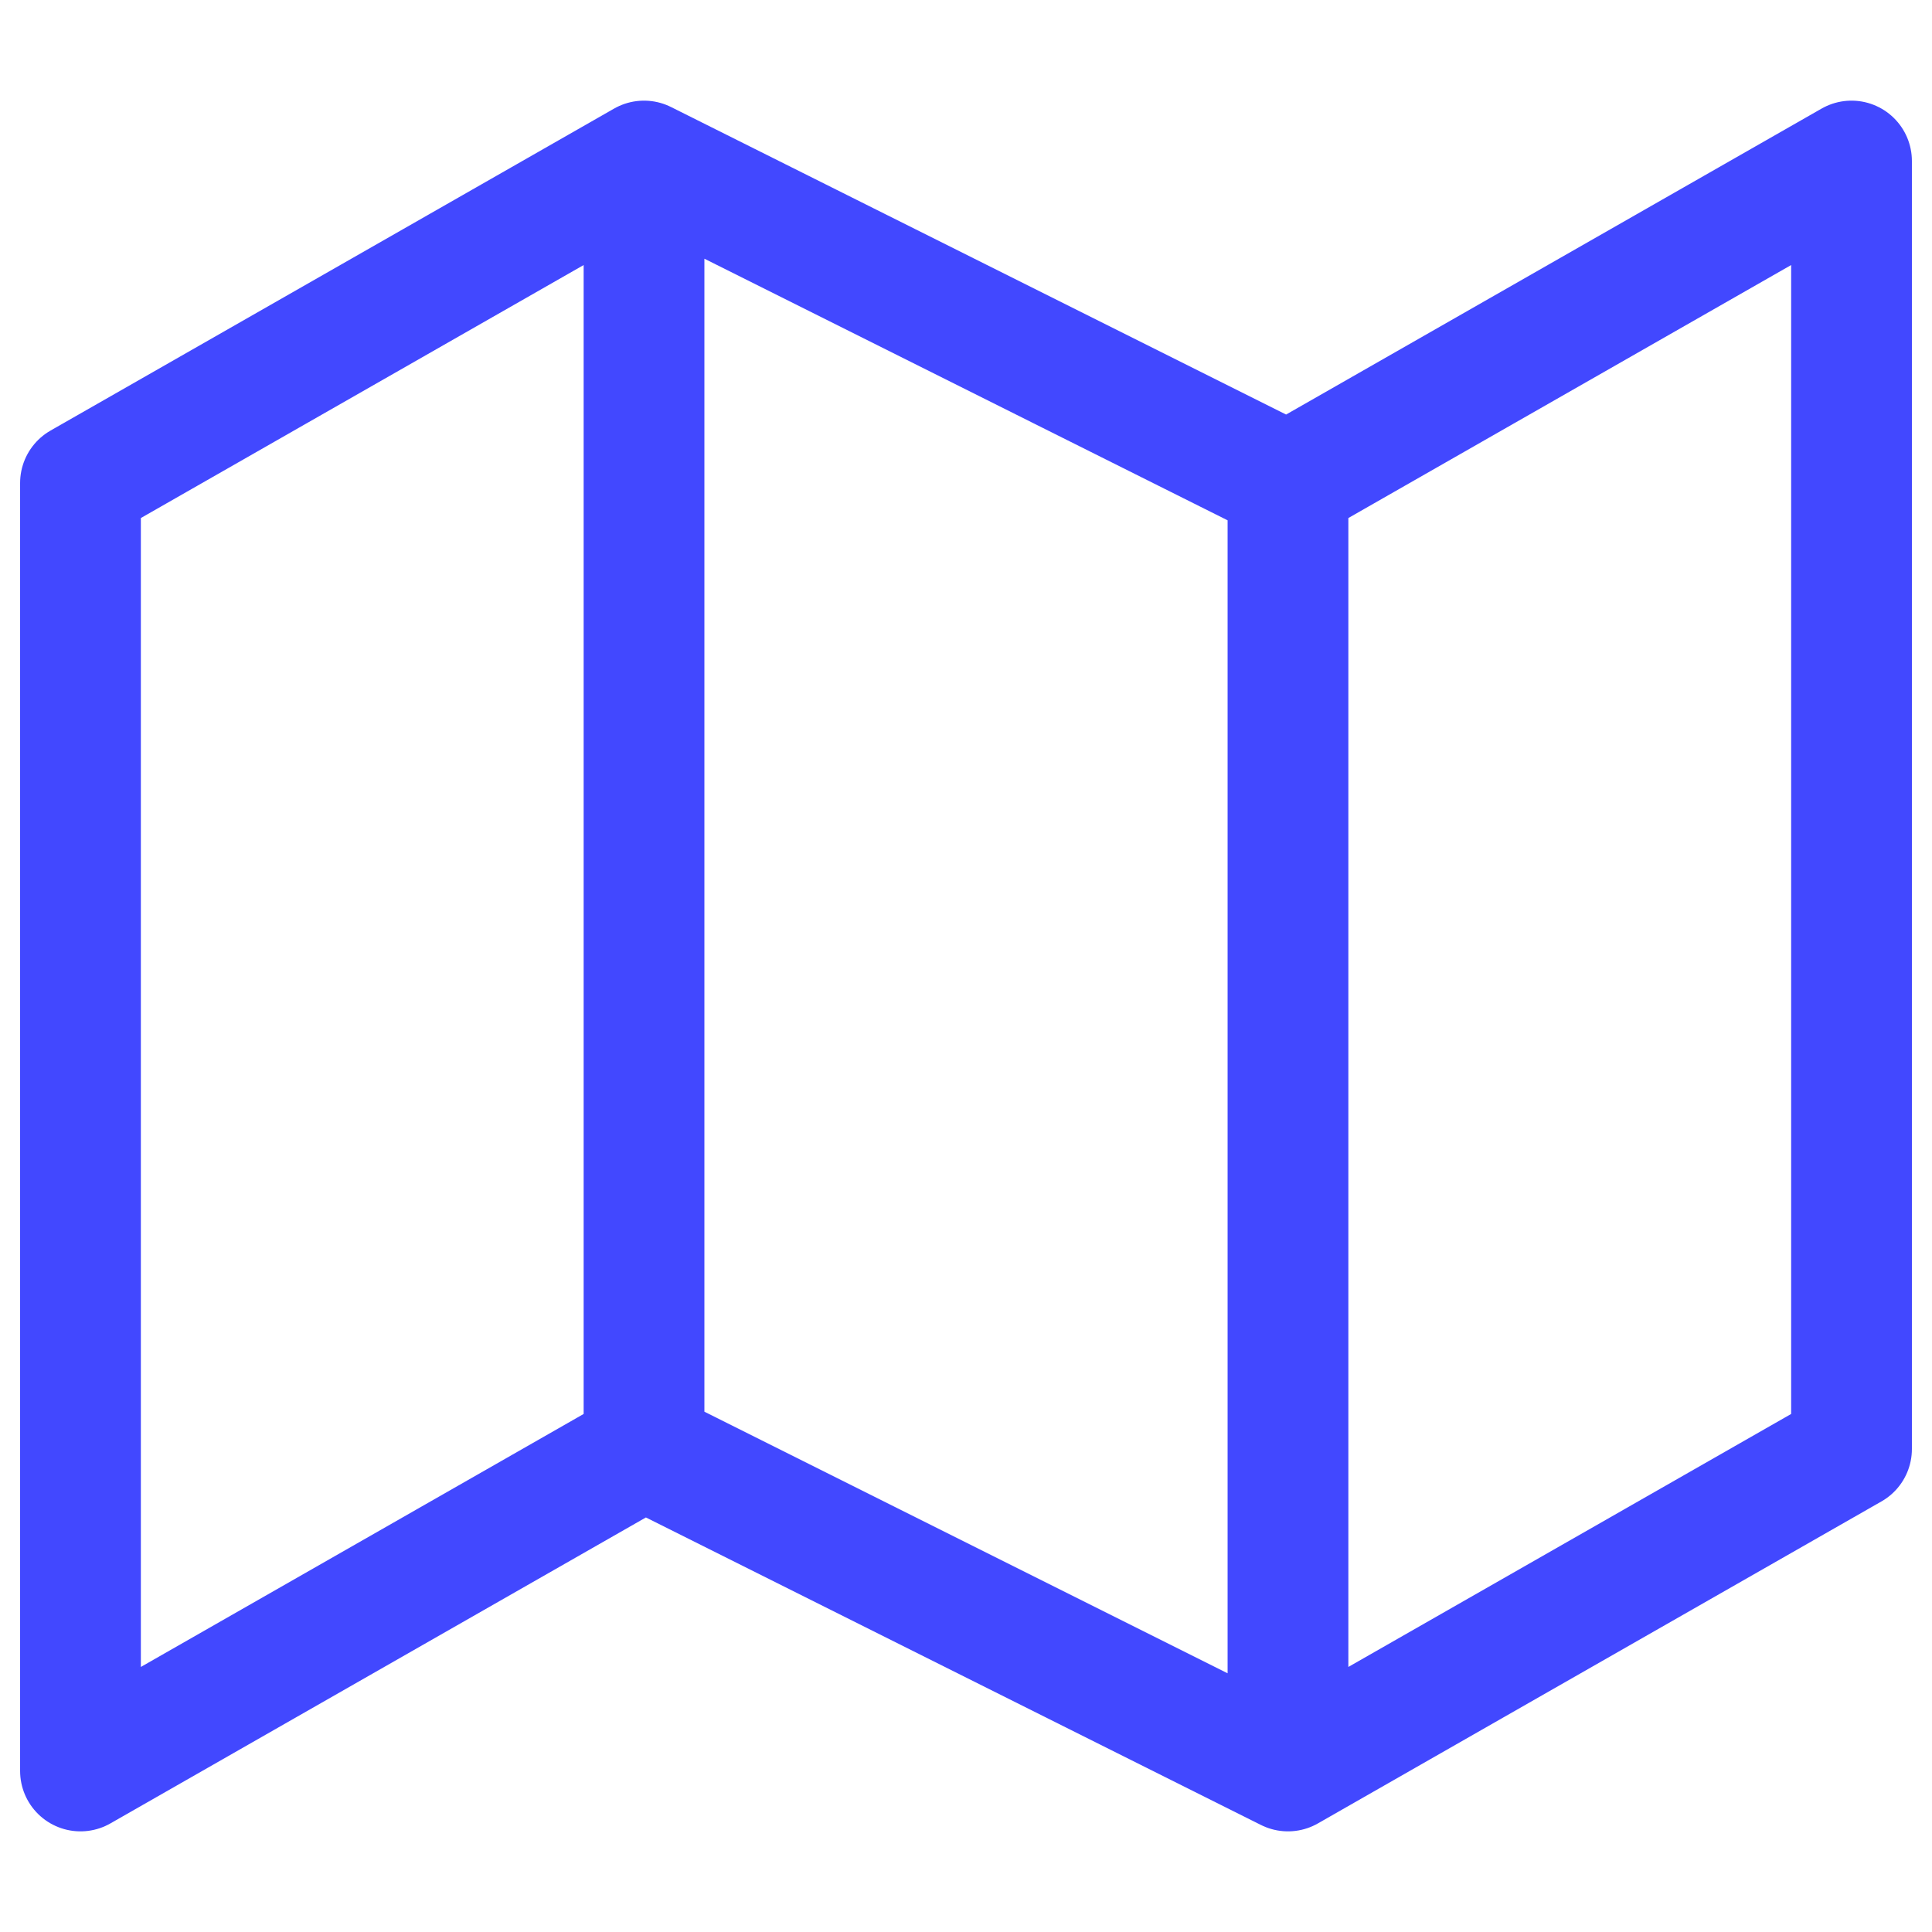
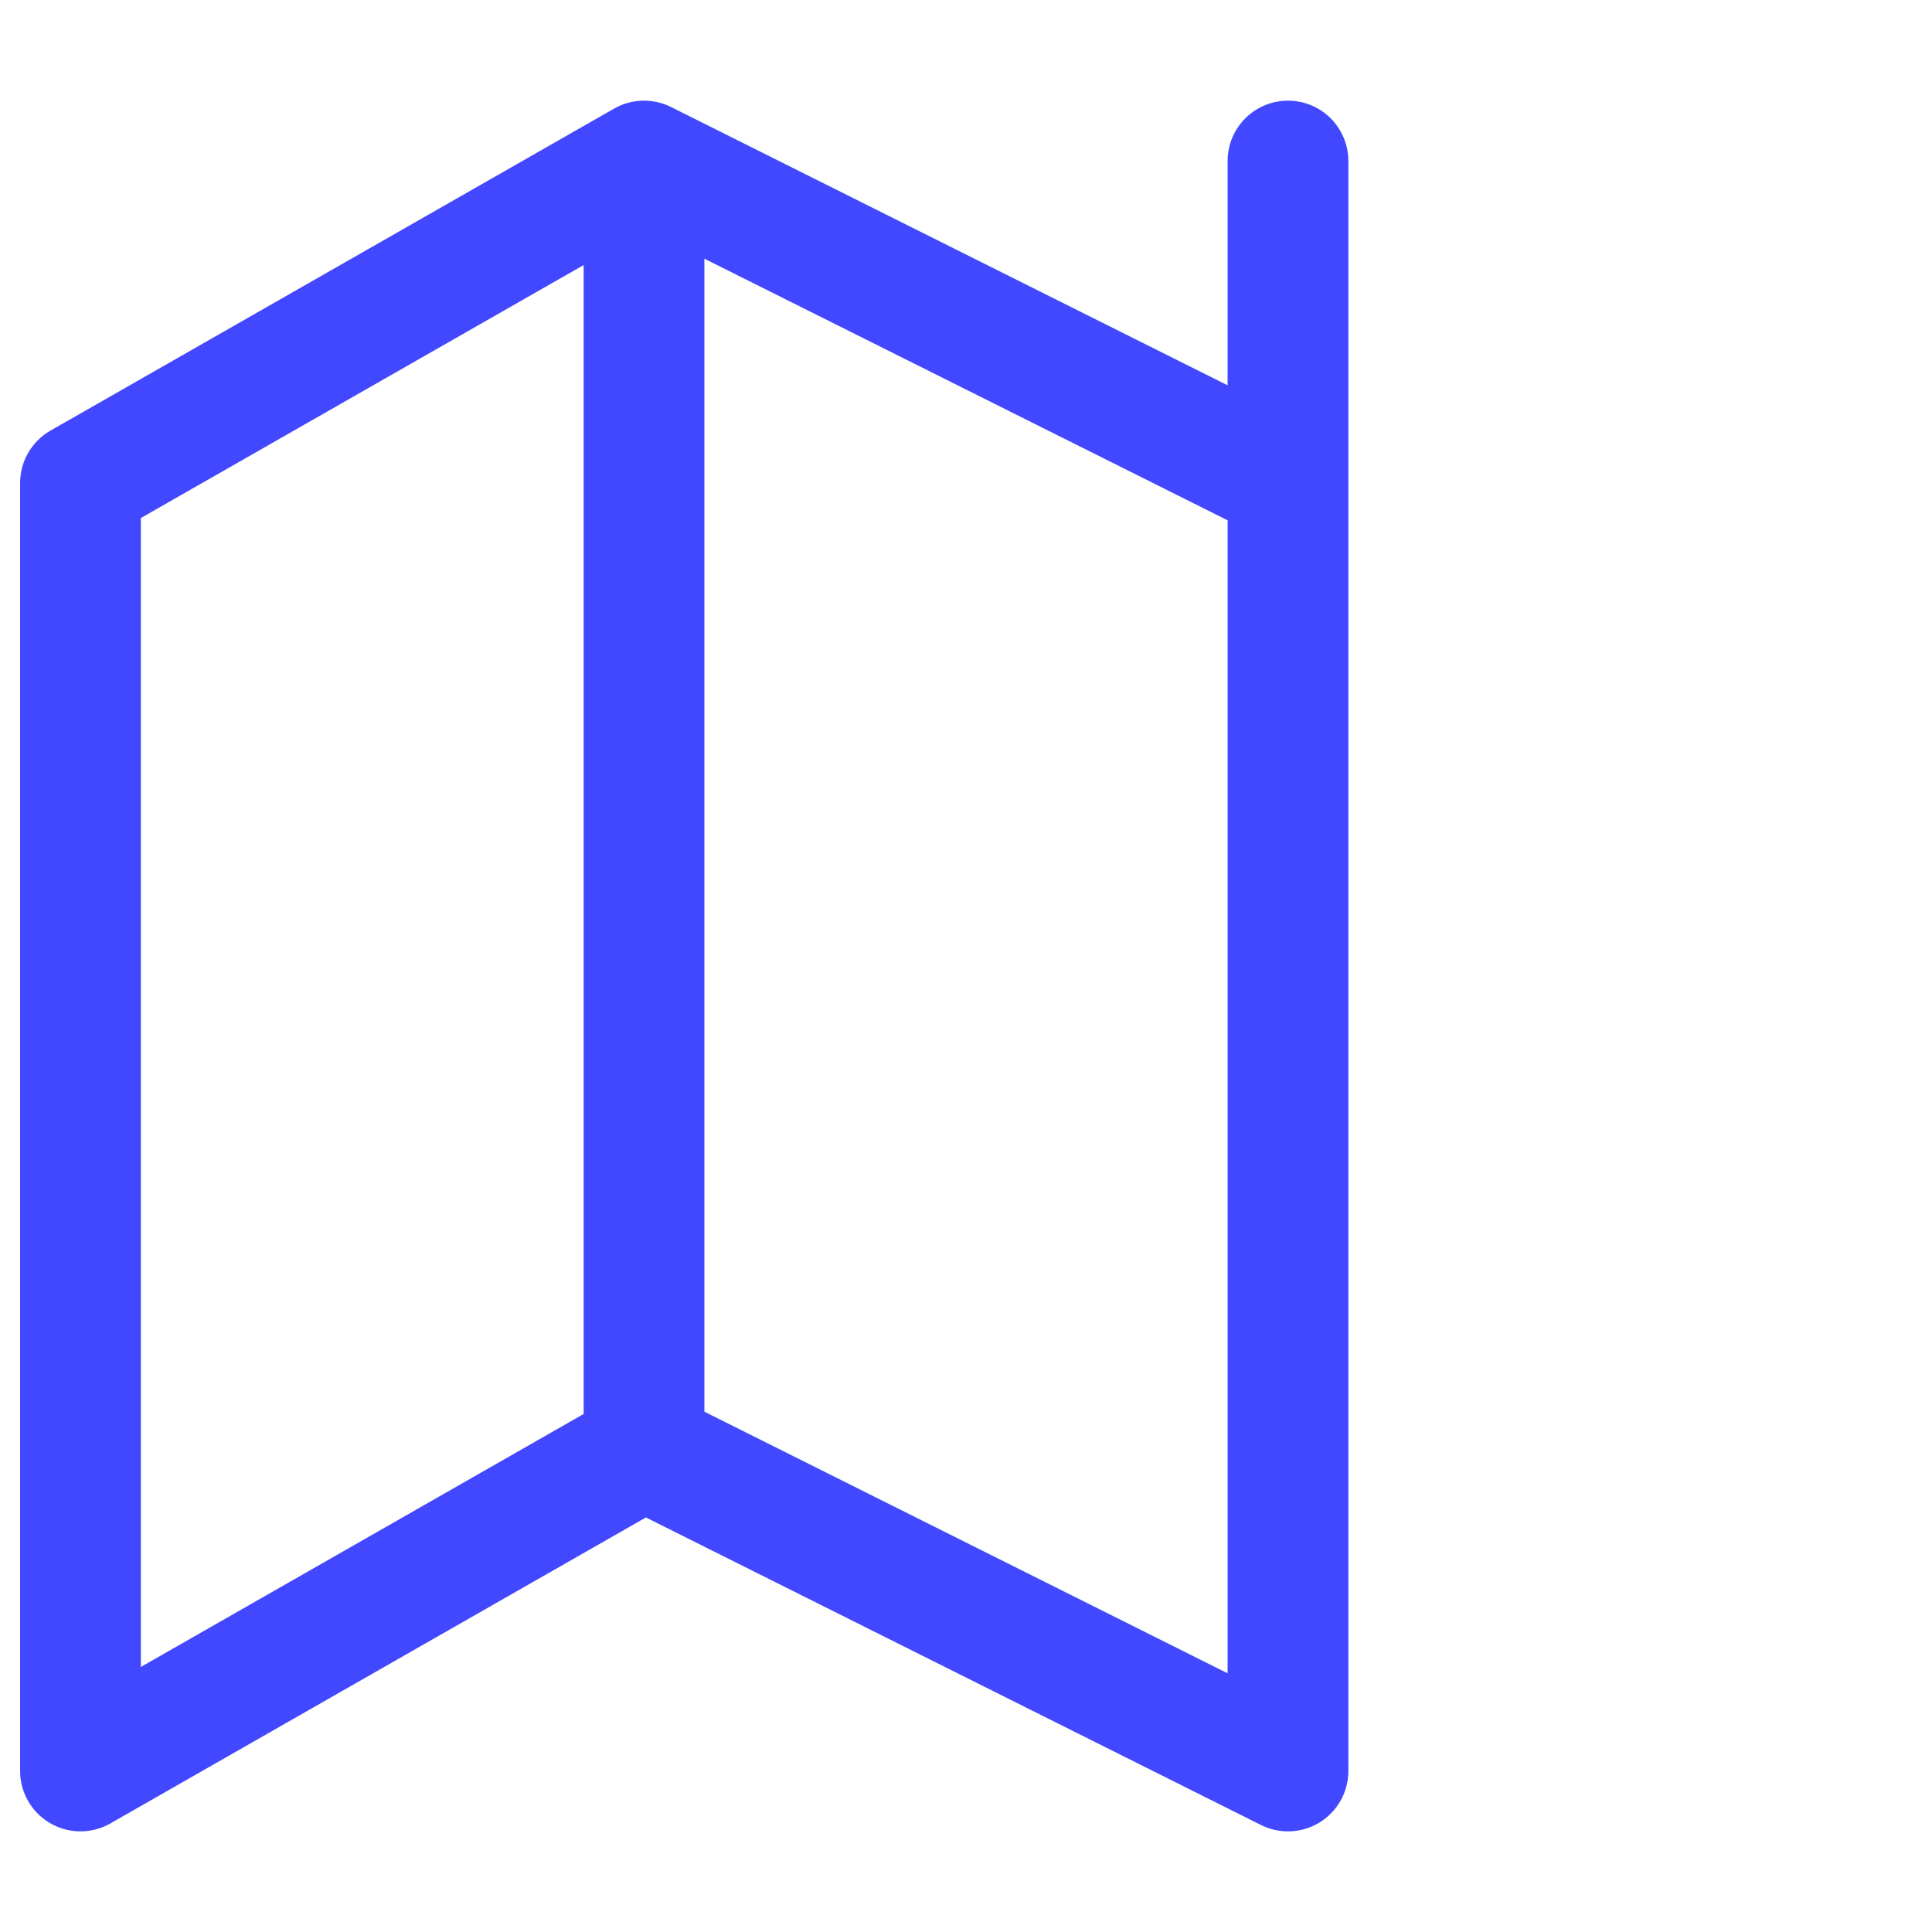
<svg xmlns="http://www.w3.org/2000/svg" width="32" height="32" viewBox="0 0 32 32" fill="none">
-   <path d="M10.667 24L1.333 29.333V8L10.667 2.667M10.667 24L21.333 29.333M10.667 24V2.667M21.333 29.333L30.667 24V2.667L21.333 8M21.333 29.333V8M21.333 8L10.667 2.667" stroke="#4248ff" stroke-width="2" stroke-linecap="round" stroke-linejoin="round" />
+   <path d="M10.667 24L1.333 29.333V8L10.667 2.667M10.667 24L21.333 29.333M10.667 24V2.667M21.333 29.333V2.667L21.333 8M21.333 29.333V8M21.333 8L10.667 2.667" stroke="#4248ff" stroke-width="2" stroke-linecap="round" stroke-linejoin="round" />
</svg>